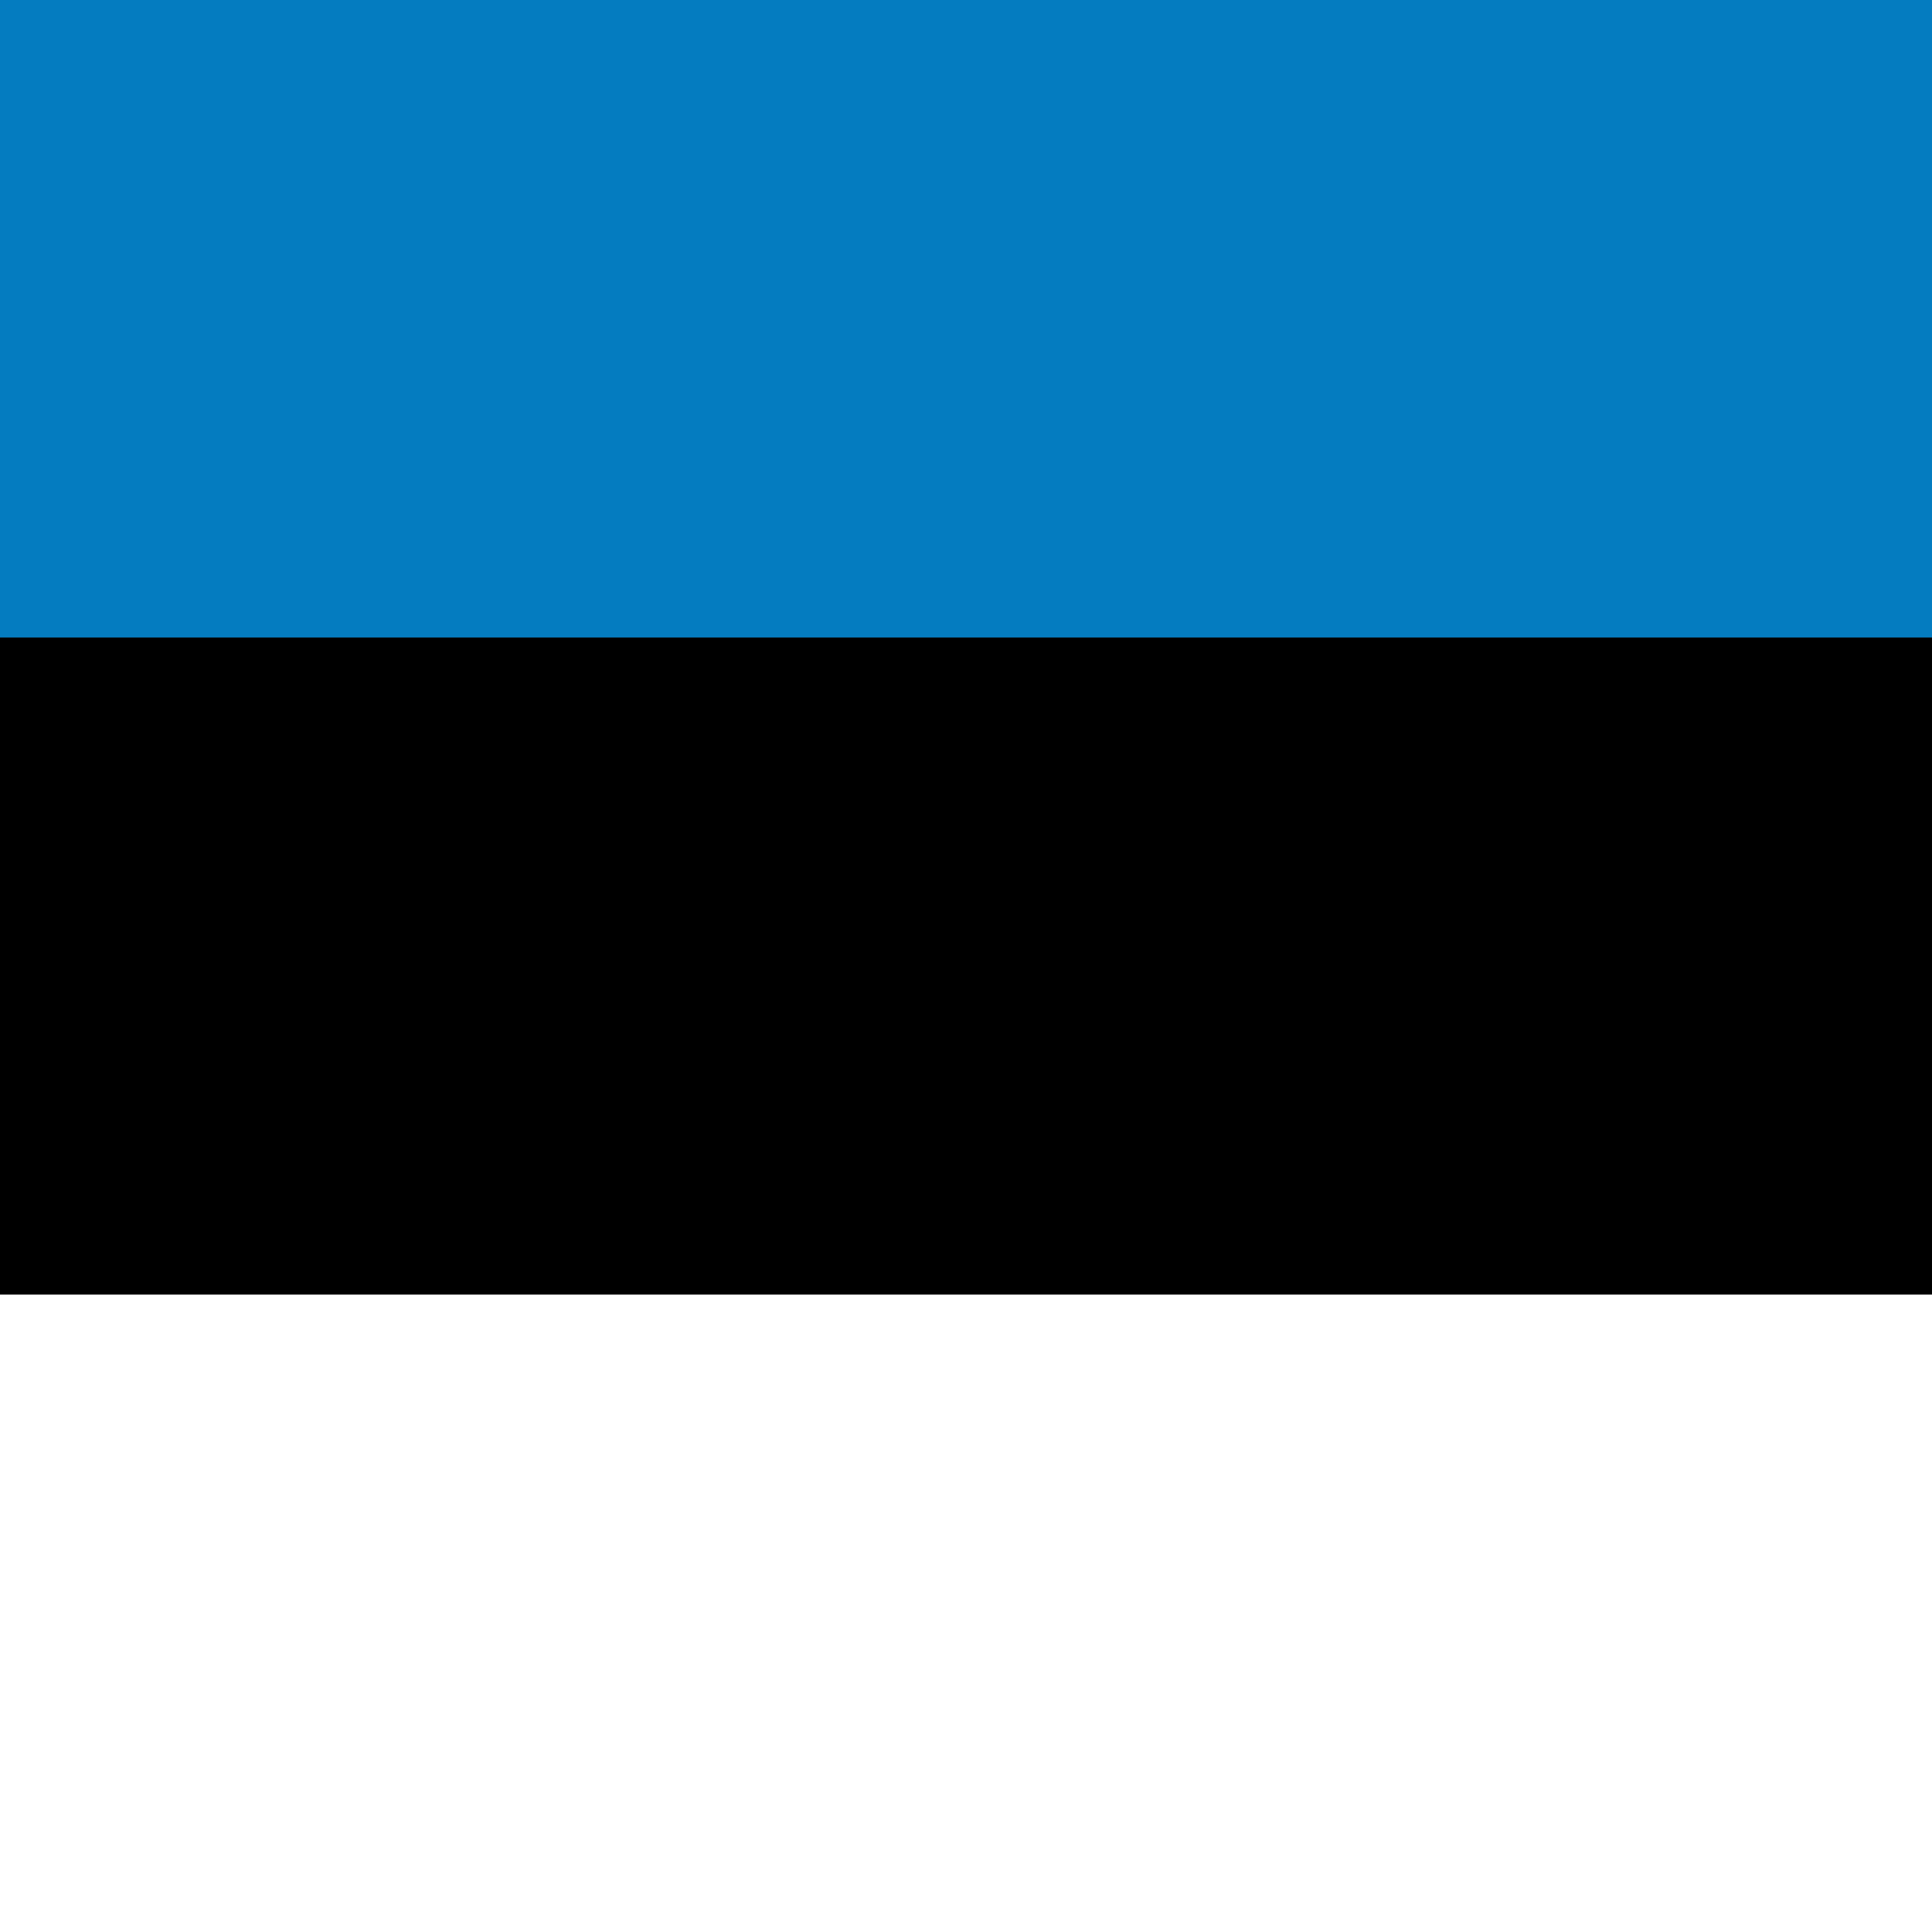
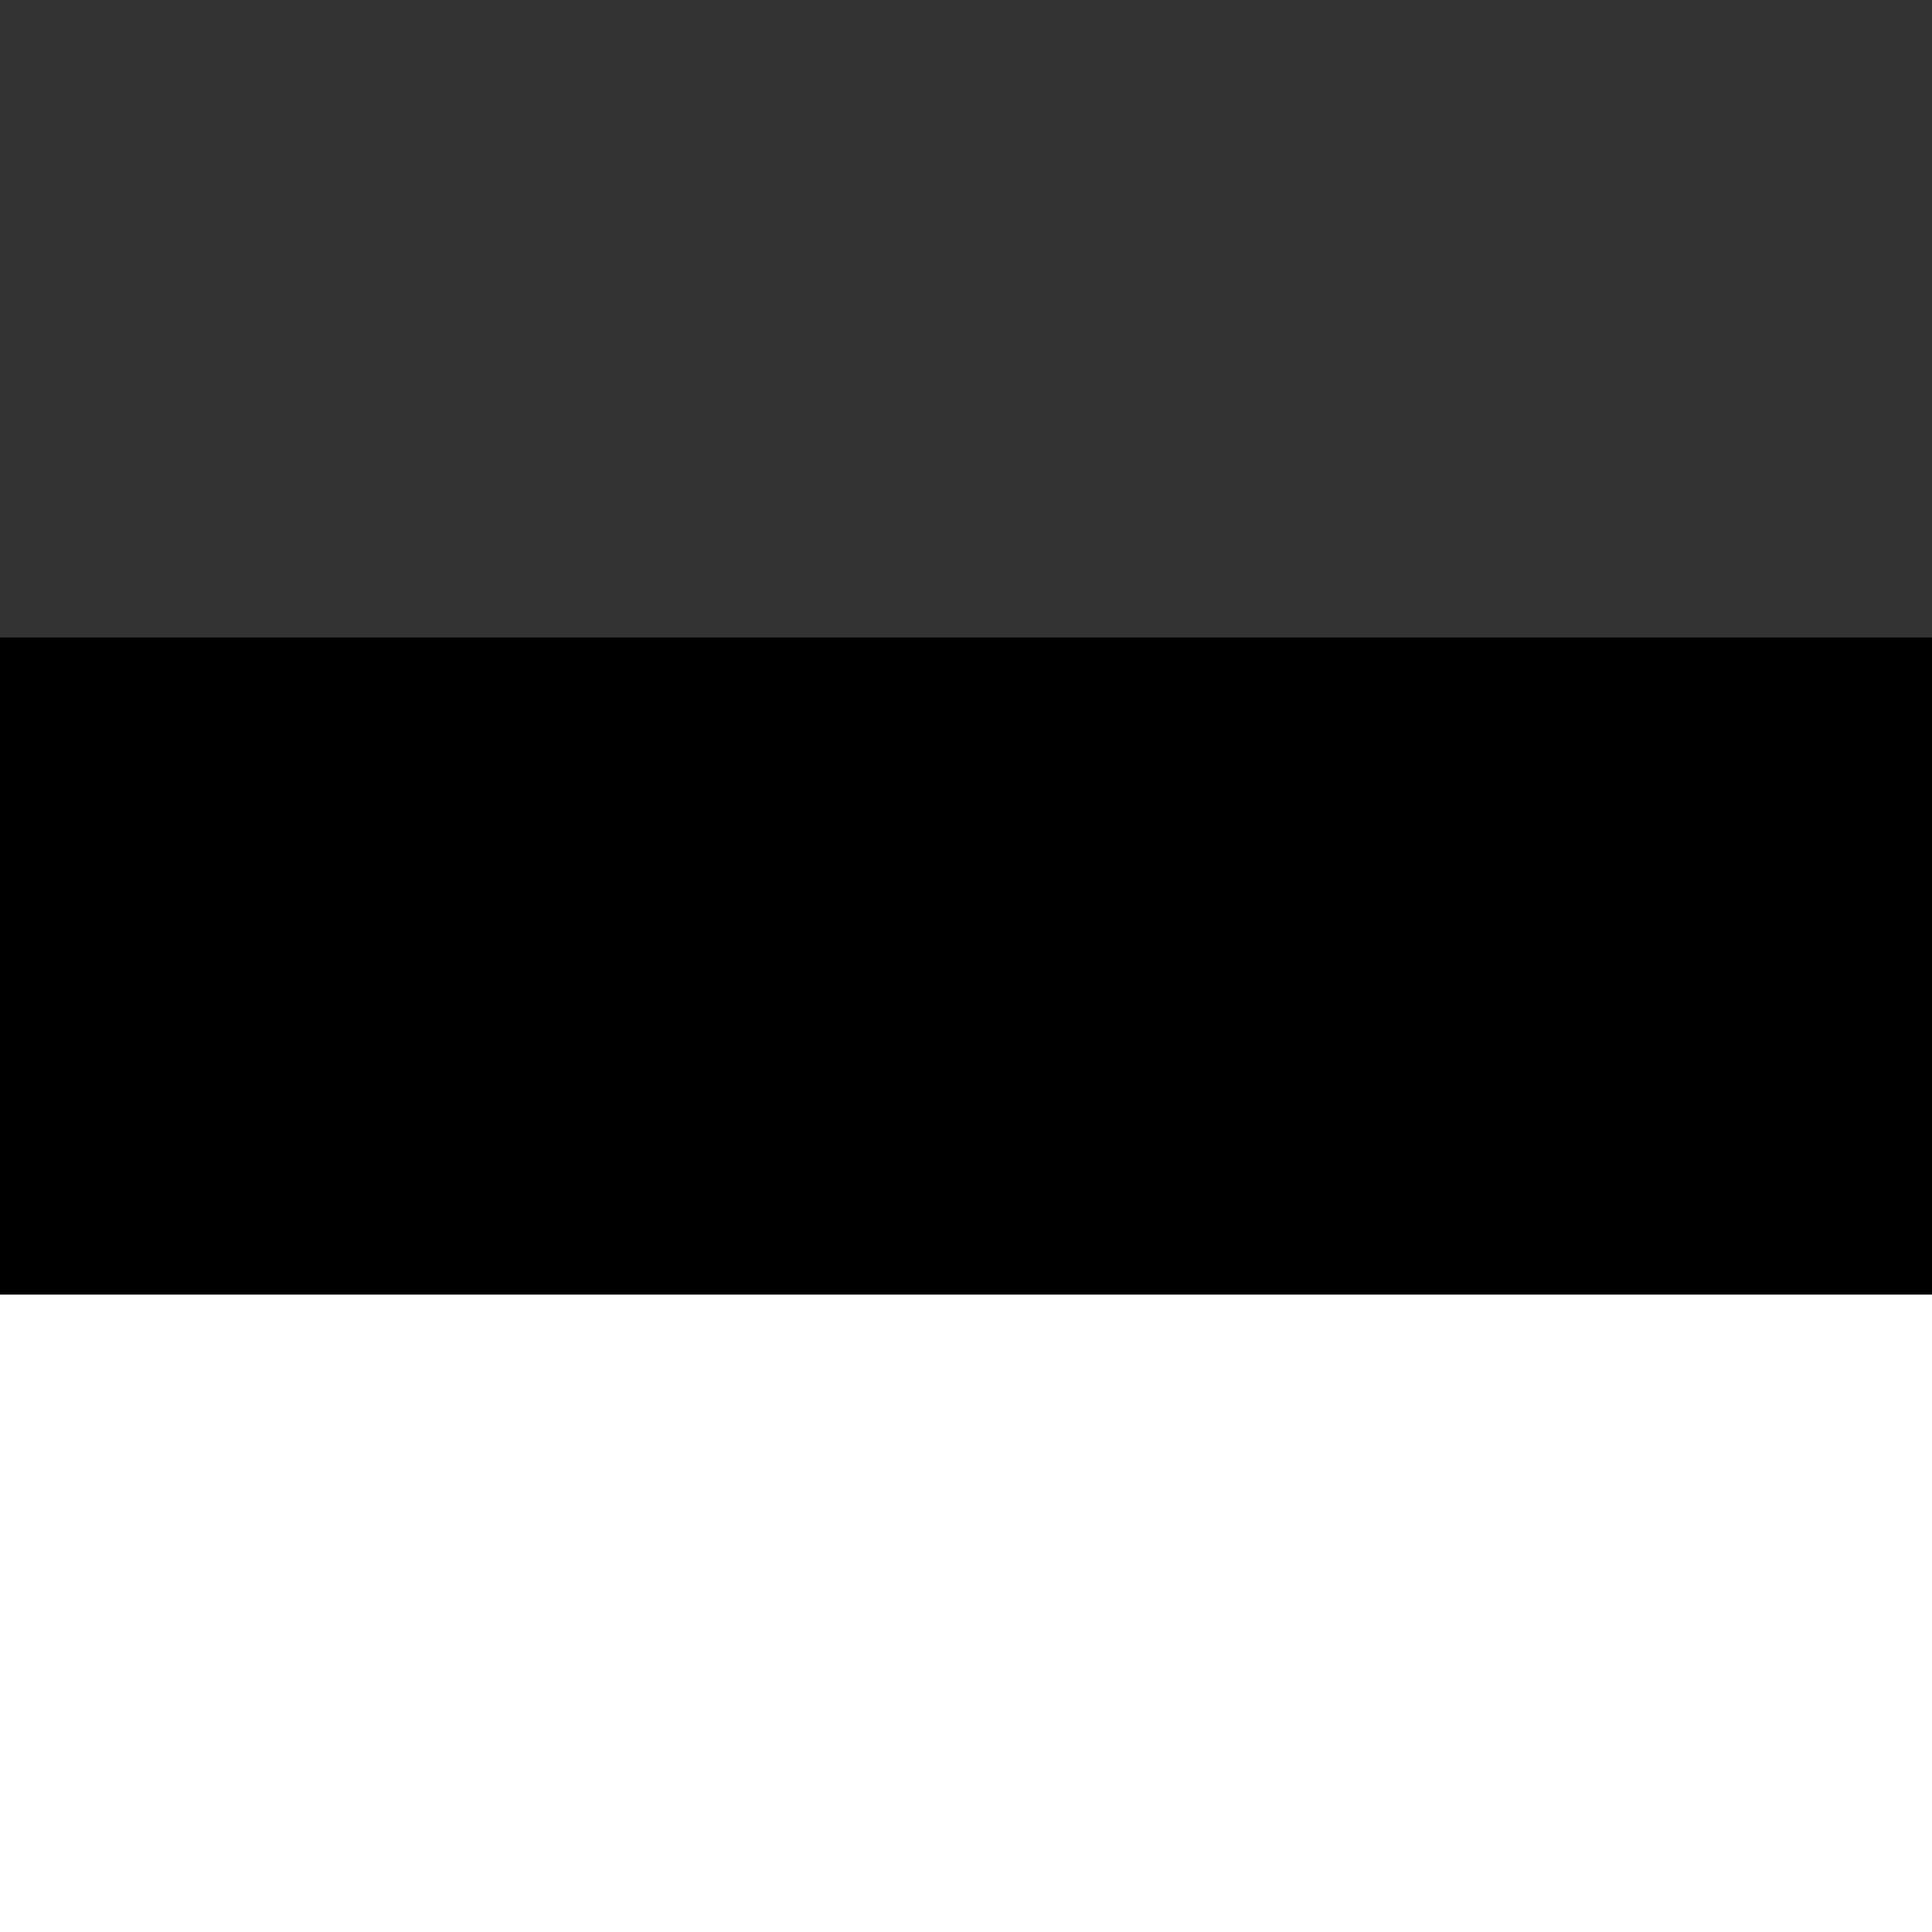
<svg xmlns="http://www.w3.org/2000/svg" version="1.1" x="0px" y="0px" width="20px" height="20px" viewBox="3.879 0.269 20 20" overflow="visible" enable-background="new 3.879 0.269 20 20" xml:space="preserve">
  <rect x="3.879" y="0.269" width="20" height="20" fill="#333333" stroke="none" />
  <defs>
</defs>
  <rect x="0.064" y="13.67" fill="#FFFFFF" width="30.616" height="6.805" />
  <rect x="0.064" y="6.868" width="30.616" height="6.802" />
-   <rect x="0.064" y="0.064" fill="#047CC0" width="30.616" height="6.804" />
-   <path d="M0,20.537V0h30.742v20.475v0.062H0z M30.68,20.475v-0.065V20.475z M0.127,20.409h30.49L30.615,0.125H0.127V20.409z" />
+   <path d="M0,20.537V0h30.742v20.475v0.062H0z M30.68,20.475v-0.065V20.475M0.127,20.409h30.49L30.615,0.125H0.127V20.409z" />
</svg>